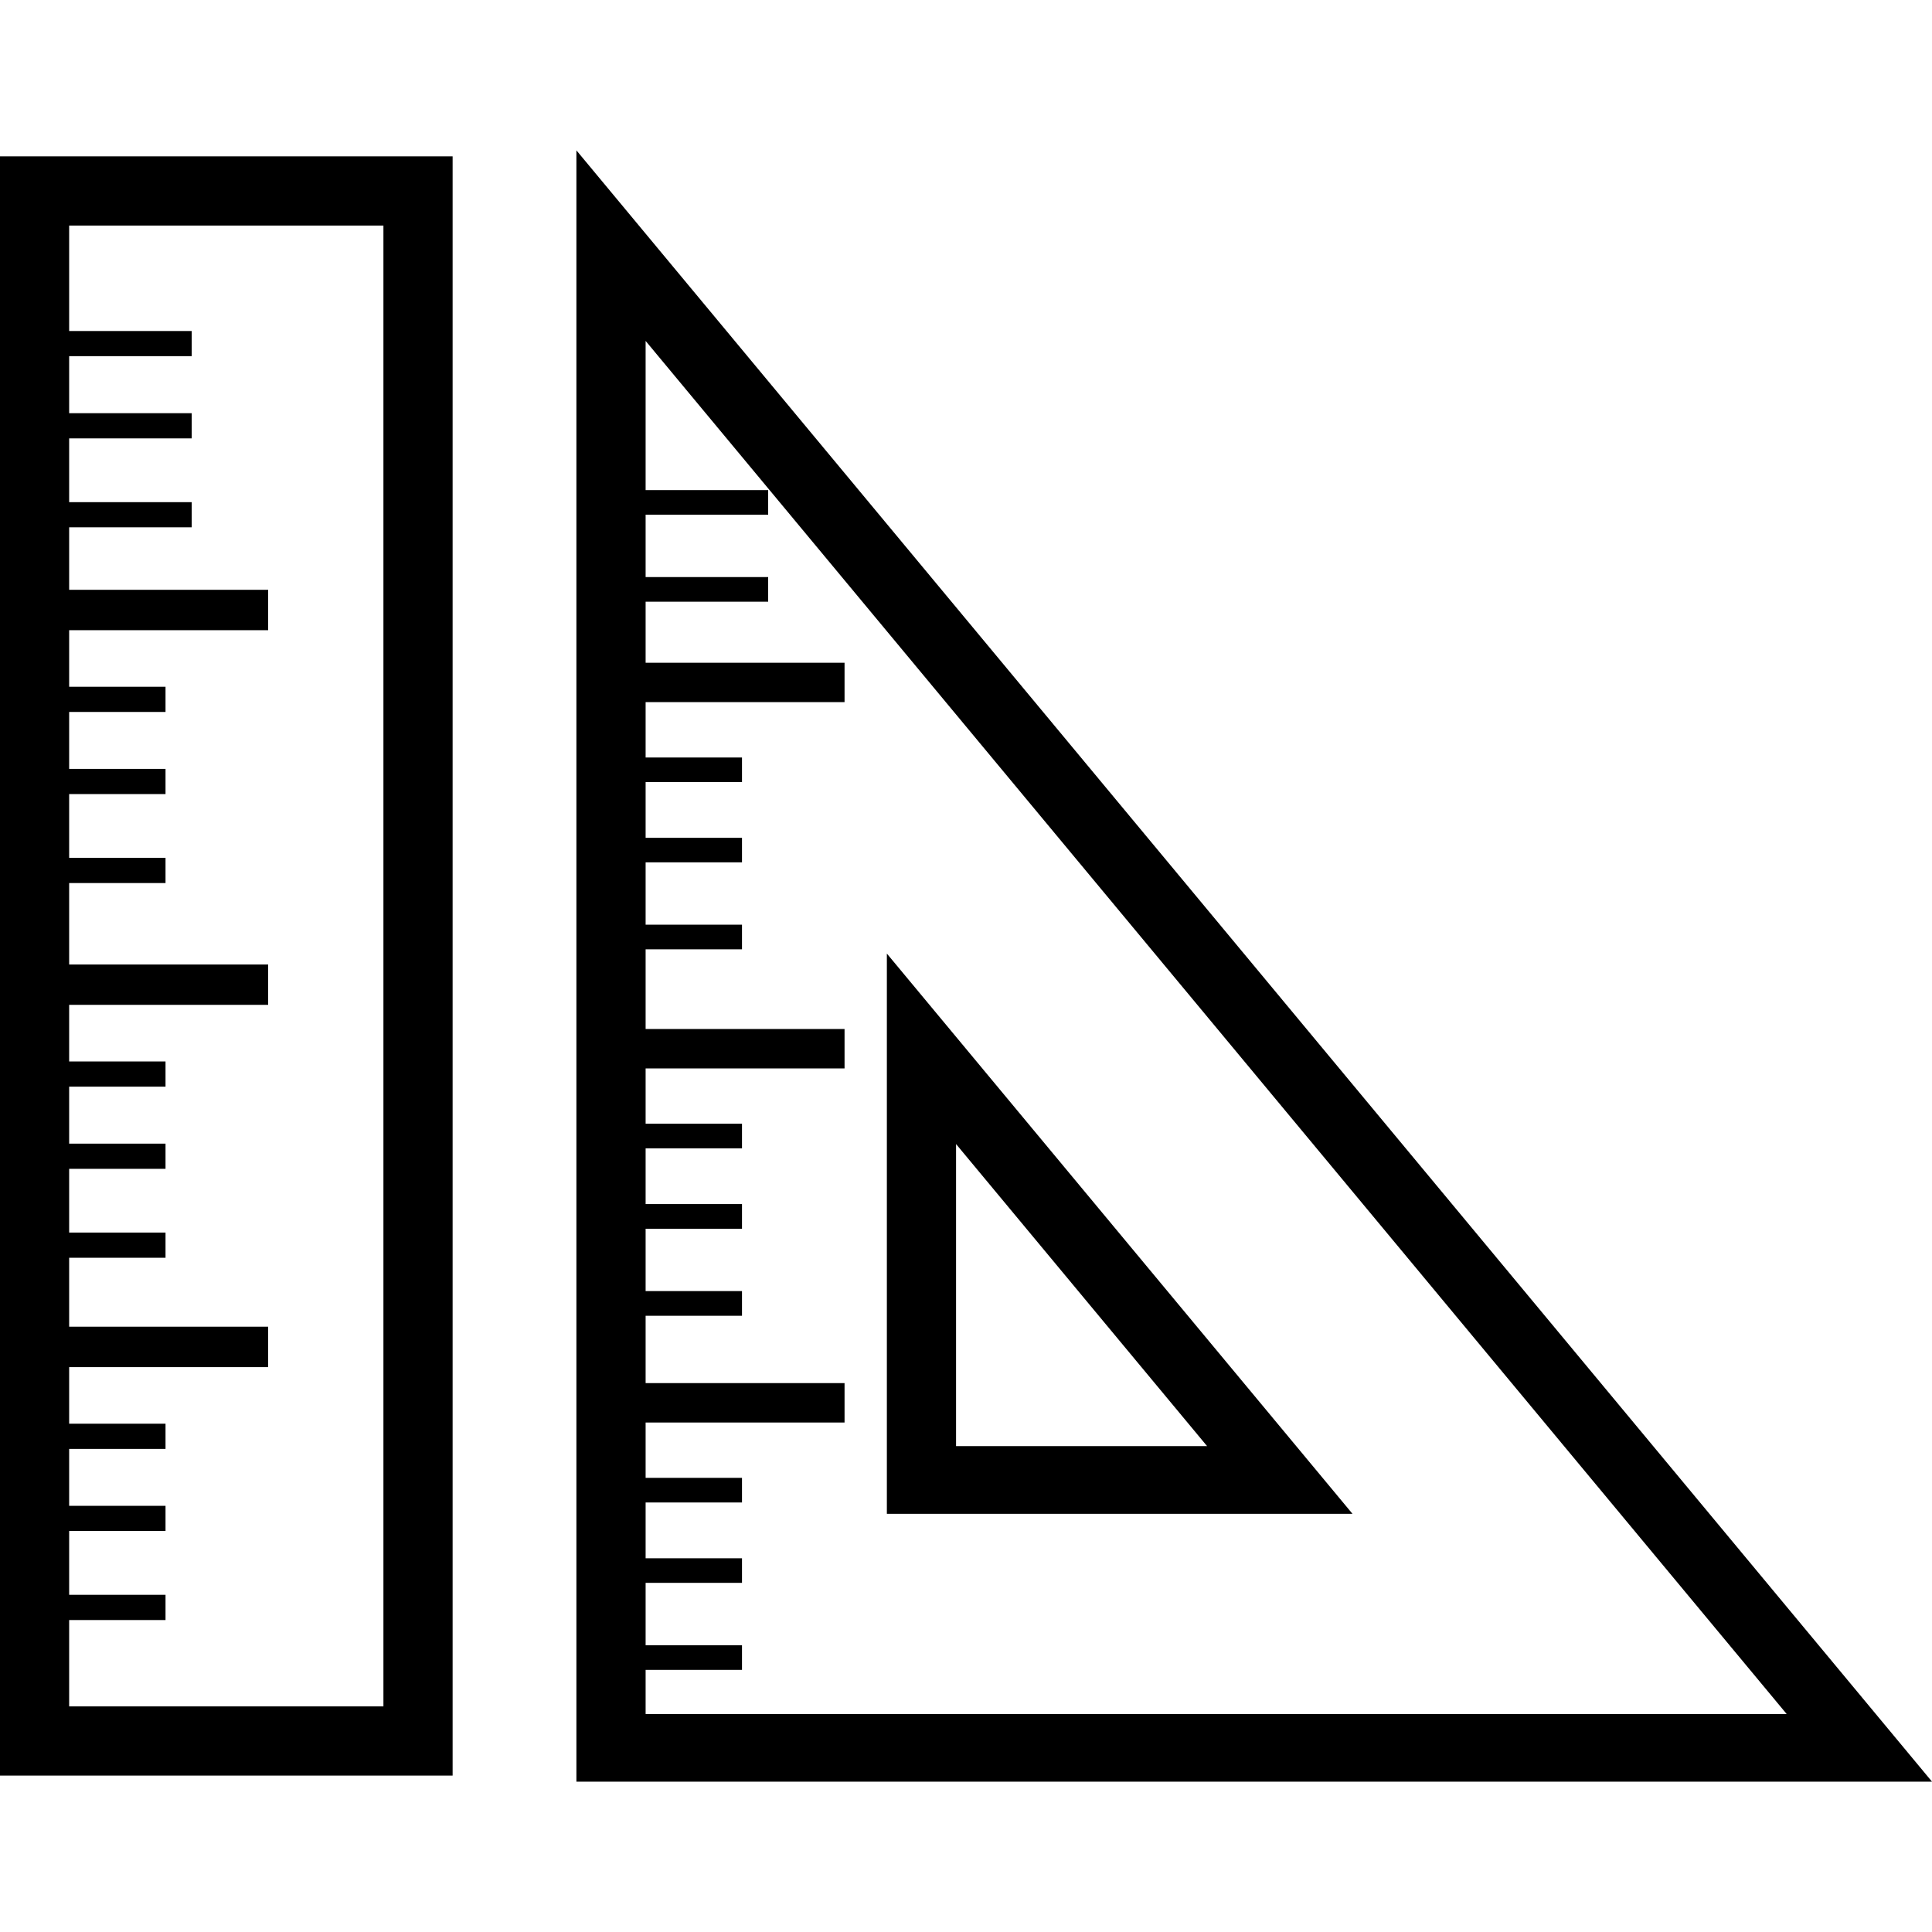
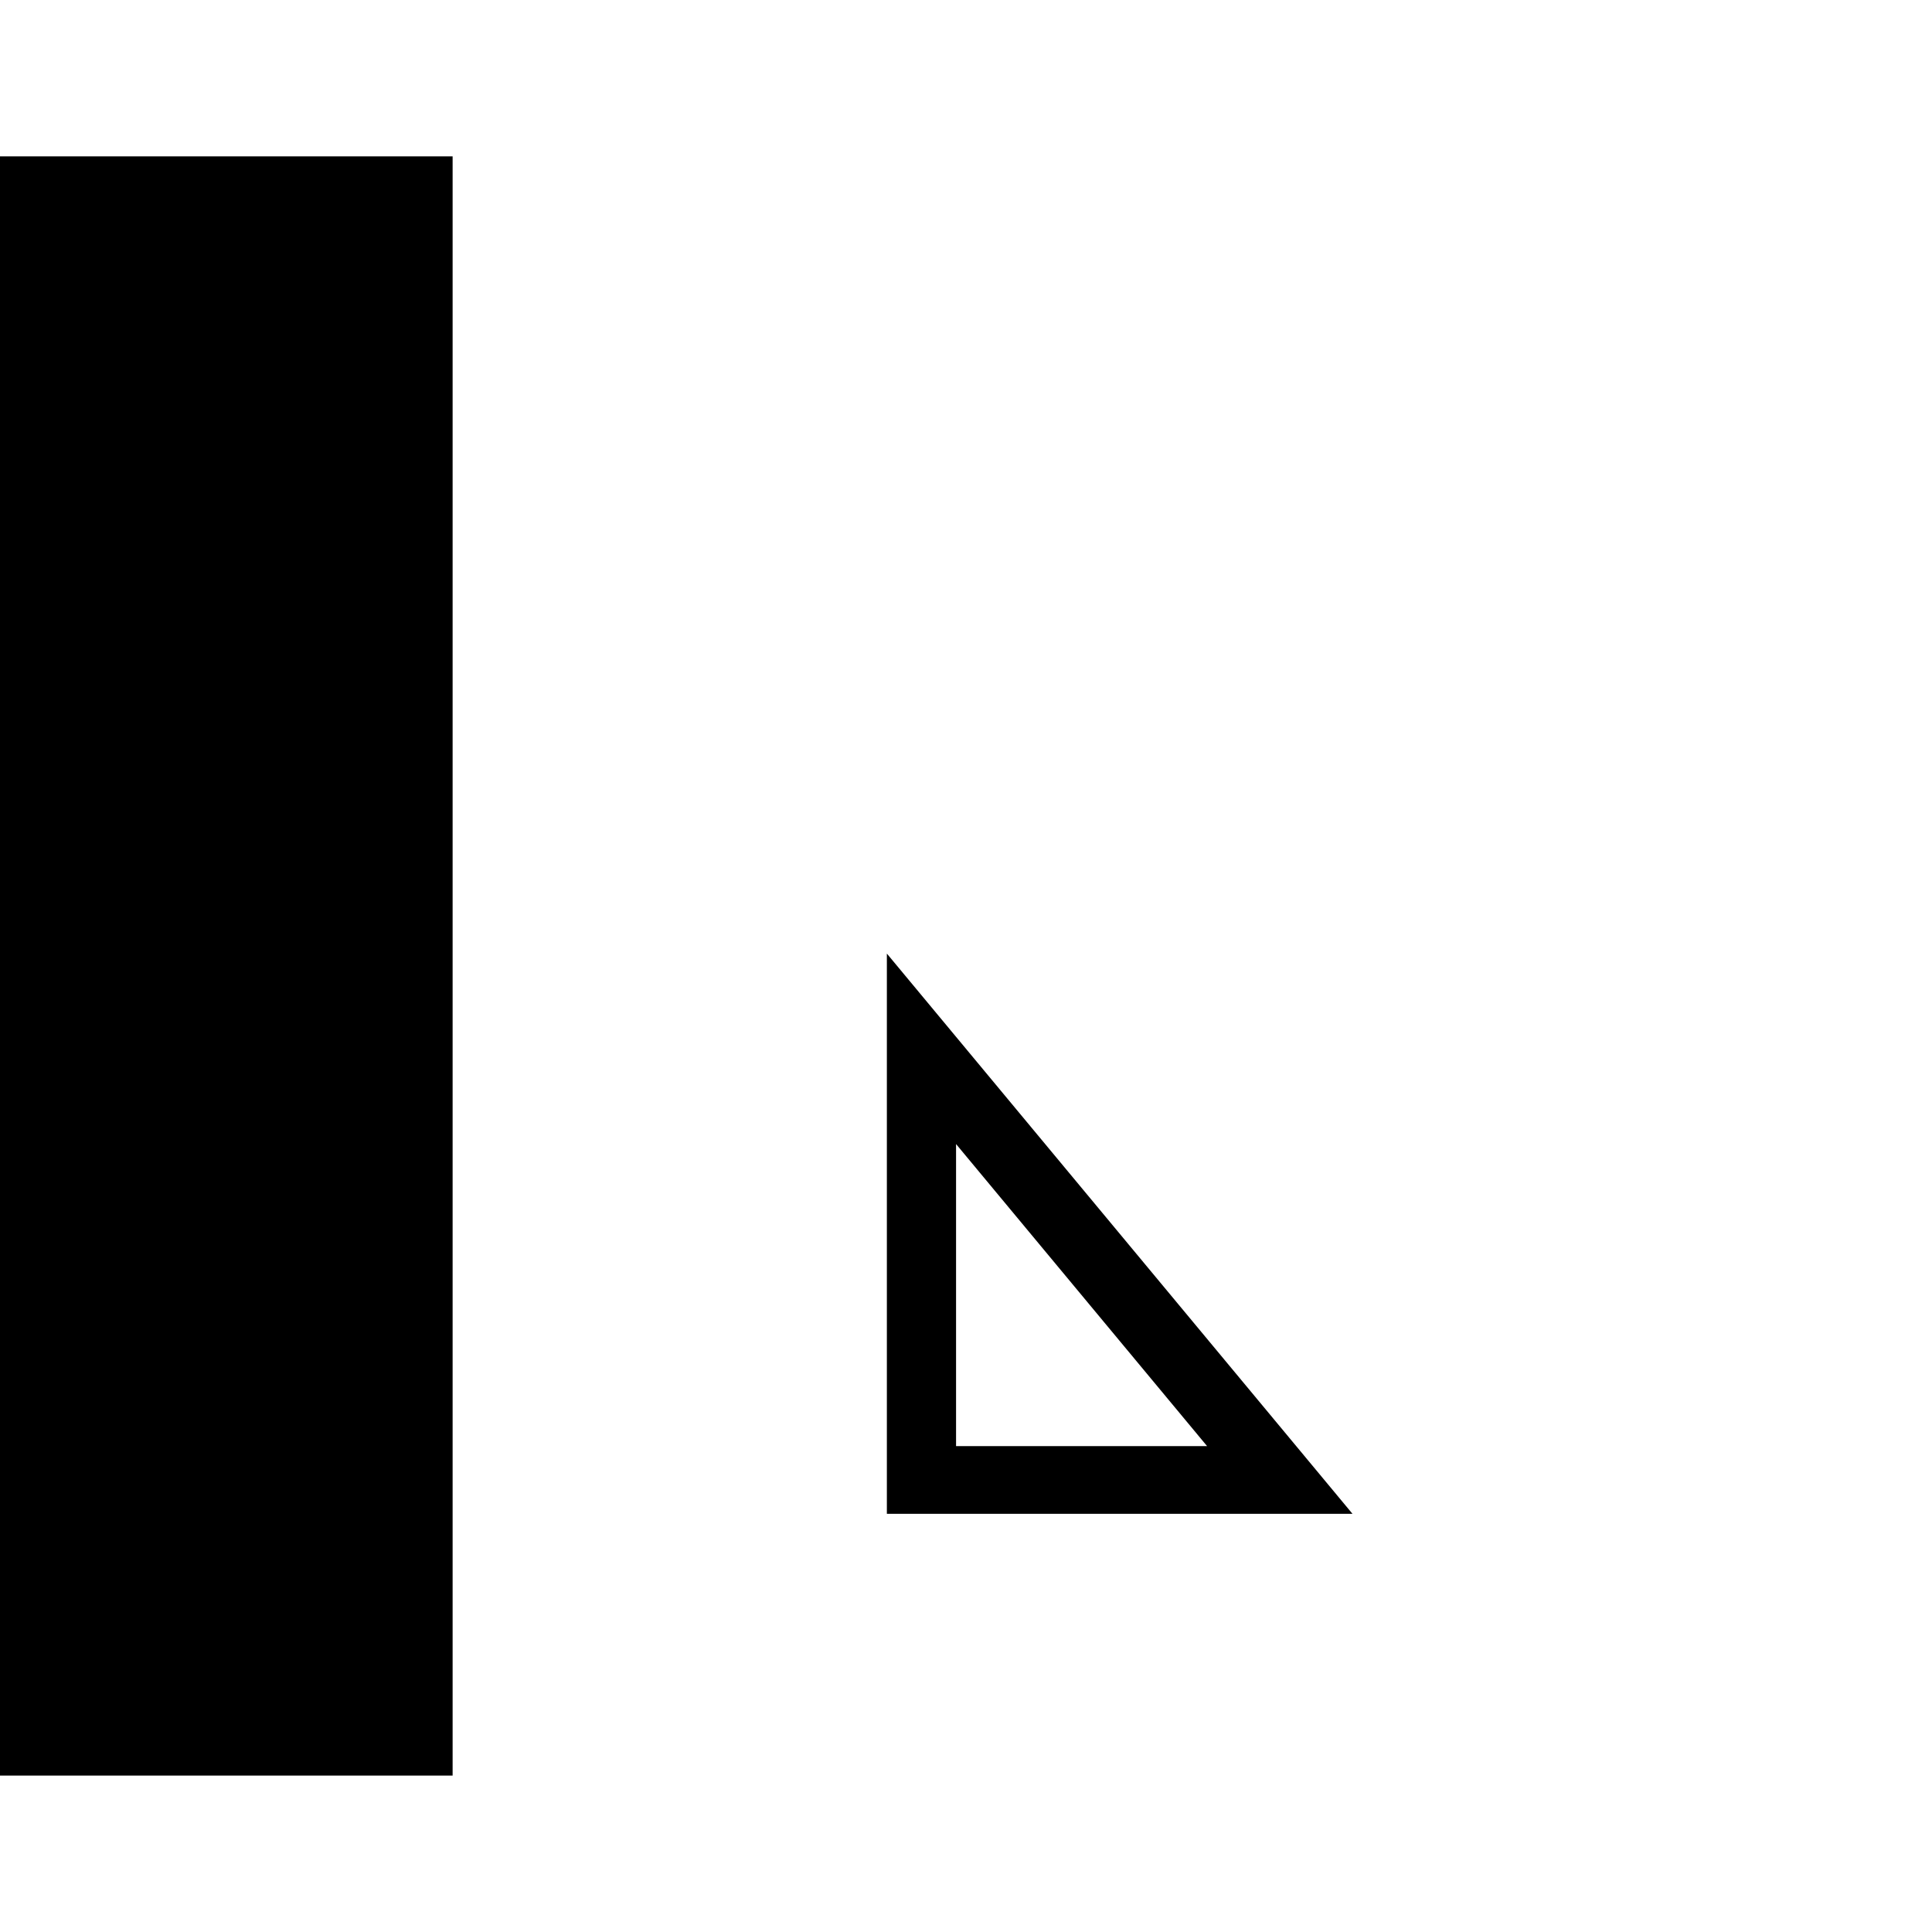
<svg xmlns="http://www.w3.org/2000/svg" version="1.1" id="Capa_1" x="0px" y="0px" width="559.497px" height="559.496px" viewBox="0 0 559.497 559.496" style="enable-background:new 0 0 559.497 559.496;" xml:space="preserve">
  <g>
    <g>
-       <path d="M0,514.201h131.076V45.289H0V514.201z M20.026,469.15h27.909v-7.31H20.026v-18.474h27.909v-7.286H20.026v-16.487h27.909    v-7.299H20.026v-16.383h57.627v-11.701H20.026v-19.967h27.909v-7.299H20.026v-18.461h27.909v-7.287H20.026v-16.5h27.909v-7.298    H20.026v-16.395h57.627v-11.689H20.026v-23.588h27.909v-7.31H20.026v-18.45h27.909v-7.304H20.026v-16.488h27.909v-7.292H20.026    v-16.383h57.627v-11.694H20.026v-18.094h35.493v-7.292H20.026v-18.473h35.493v-7.292H20.026v-16.505h35.493v-7.292H20.026V65.315    h91.012v428.848H20.026V469.15z" />
-       <path d="M166.924,43.543v472.41h392.572L166.924,43.543z M186.968,483.584h27.909v-7.135h-27.909v-18.064h27.909v-7.123h-27.909    v-16.15h27.909v-7.135h-27.909v-16.021h57.609v-11.42h-57.609v-19.501h27.909v-7.146h-27.909v-18.053h27.909v-7.146h-27.909    v-16.126h27.909v-7.146h-27.909v-16.009h57.609v-11.42h-57.609v-23.068h27.909v-7.141h-27.909v-18.053h27.909v-7.094h-27.909    v-16.144h27.909v-7.123h-27.909v-16.039h57.609v-11.391h-57.609v-17.685h35.487v-7.129h-35.487v-18.064h35.487v-7.129h-35.487    v-43.2L517.413,496.37H186.968V483.584z" />
+       <path d="M0,514.201h131.076V45.289H0V514.201z M20.026,469.15h27.909v-7.31H20.026v-18.474h27.909v-7.286H20.026v-16.487h27.909    v-7.299H20.026v-16.383h57.627v-11.701H20.026v-19.967h27.909v-7.299H20.026v-18.461h27.909v-7.287H20.026v-16.5h27.909v-7.298    H20.026v-16.395h57.627v-11.689H20.026v-23.588h27.909v-7.31H20.026v-18.45h27.909v-7.304H20.026v-16.488h27.909v-7.292H20.026    v-16.383h57.627v-11.694H20.026v-18.094h35.493v-7.292H20.026v-18.473h35.493v-7.292H20.026v-16.505h35.493v-7.292H20.026V65.315    v428.848H20.026V469.15z" />
      <path d="M256.832,276.151v162.241h134.841L256.832,276.151z M276.87,331.314l72.696,87.473H276.87V331.314z" />
    </g>
  </g>
  <g>
</g>
  <g>
</g>
  <g>
</g>
  <g>
</g>
  <g>
</g>
  <g>
</g>
  <g>
</g>
  <g>
</g>
  <g>
</g>
  <g>
</g>
  <g>
</g>
  <g>
</g>
  <g>
</g>
  <g>
</g>
  <g>
</g>
</svg>